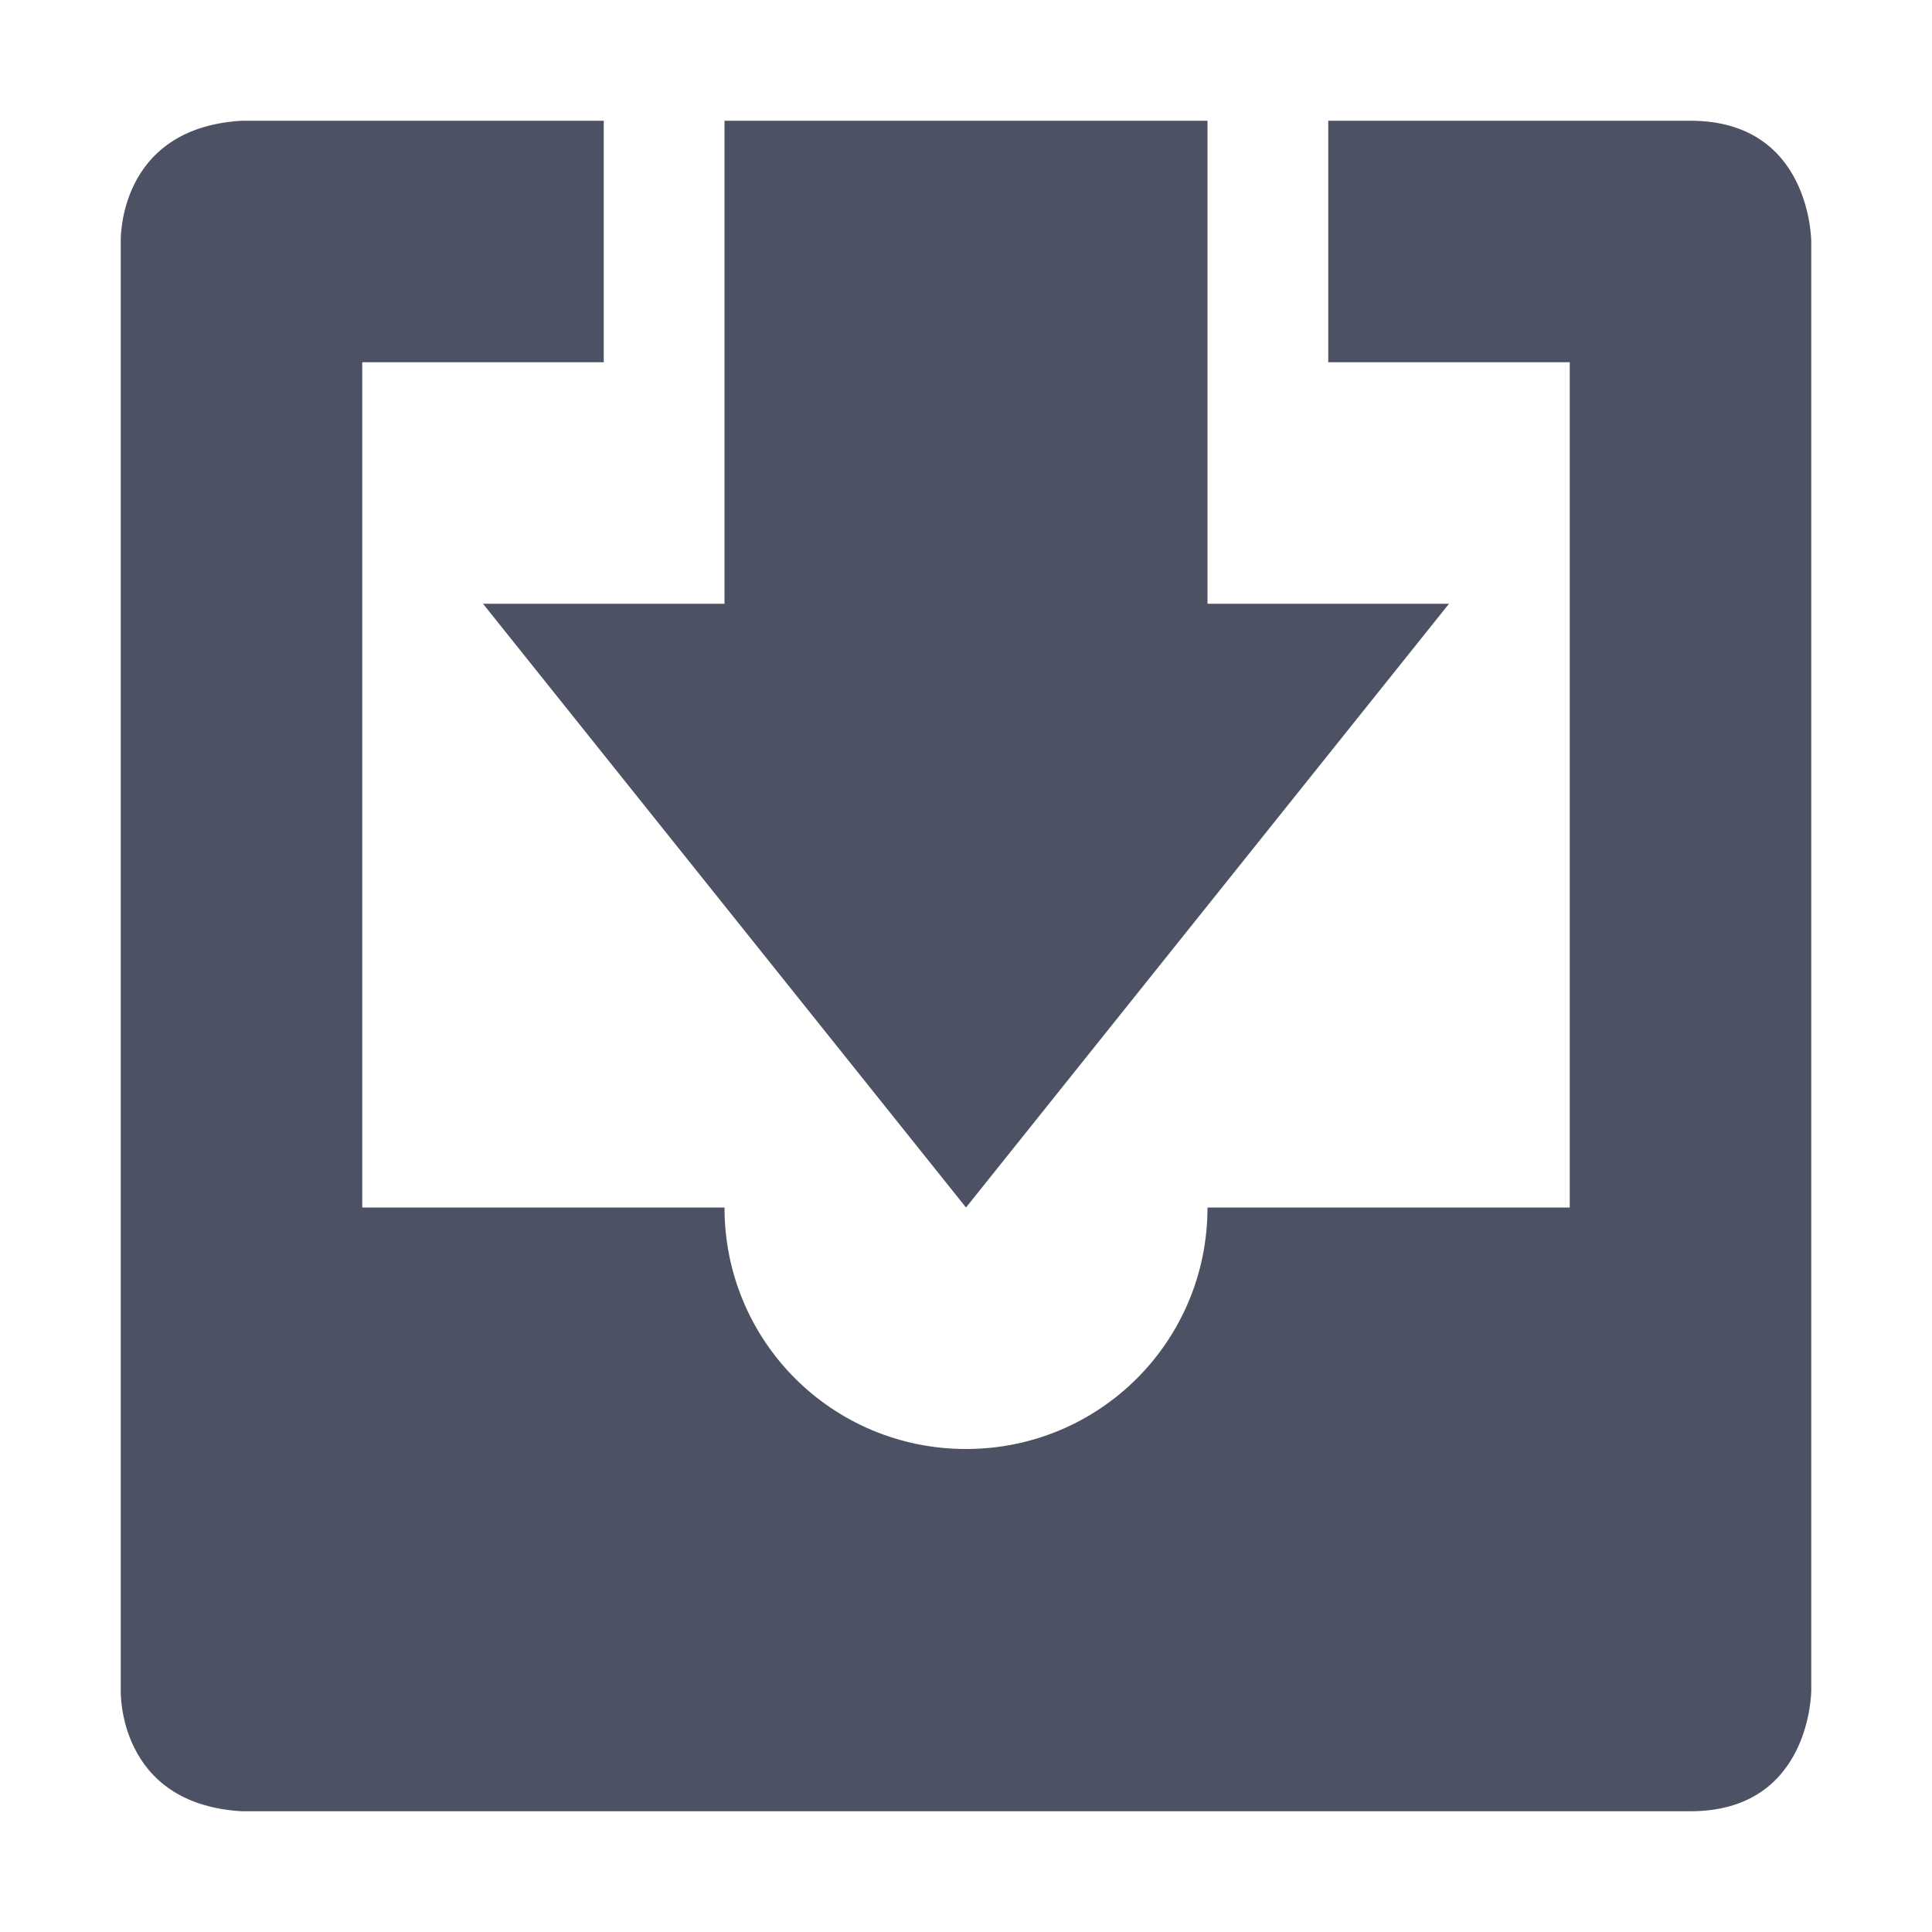
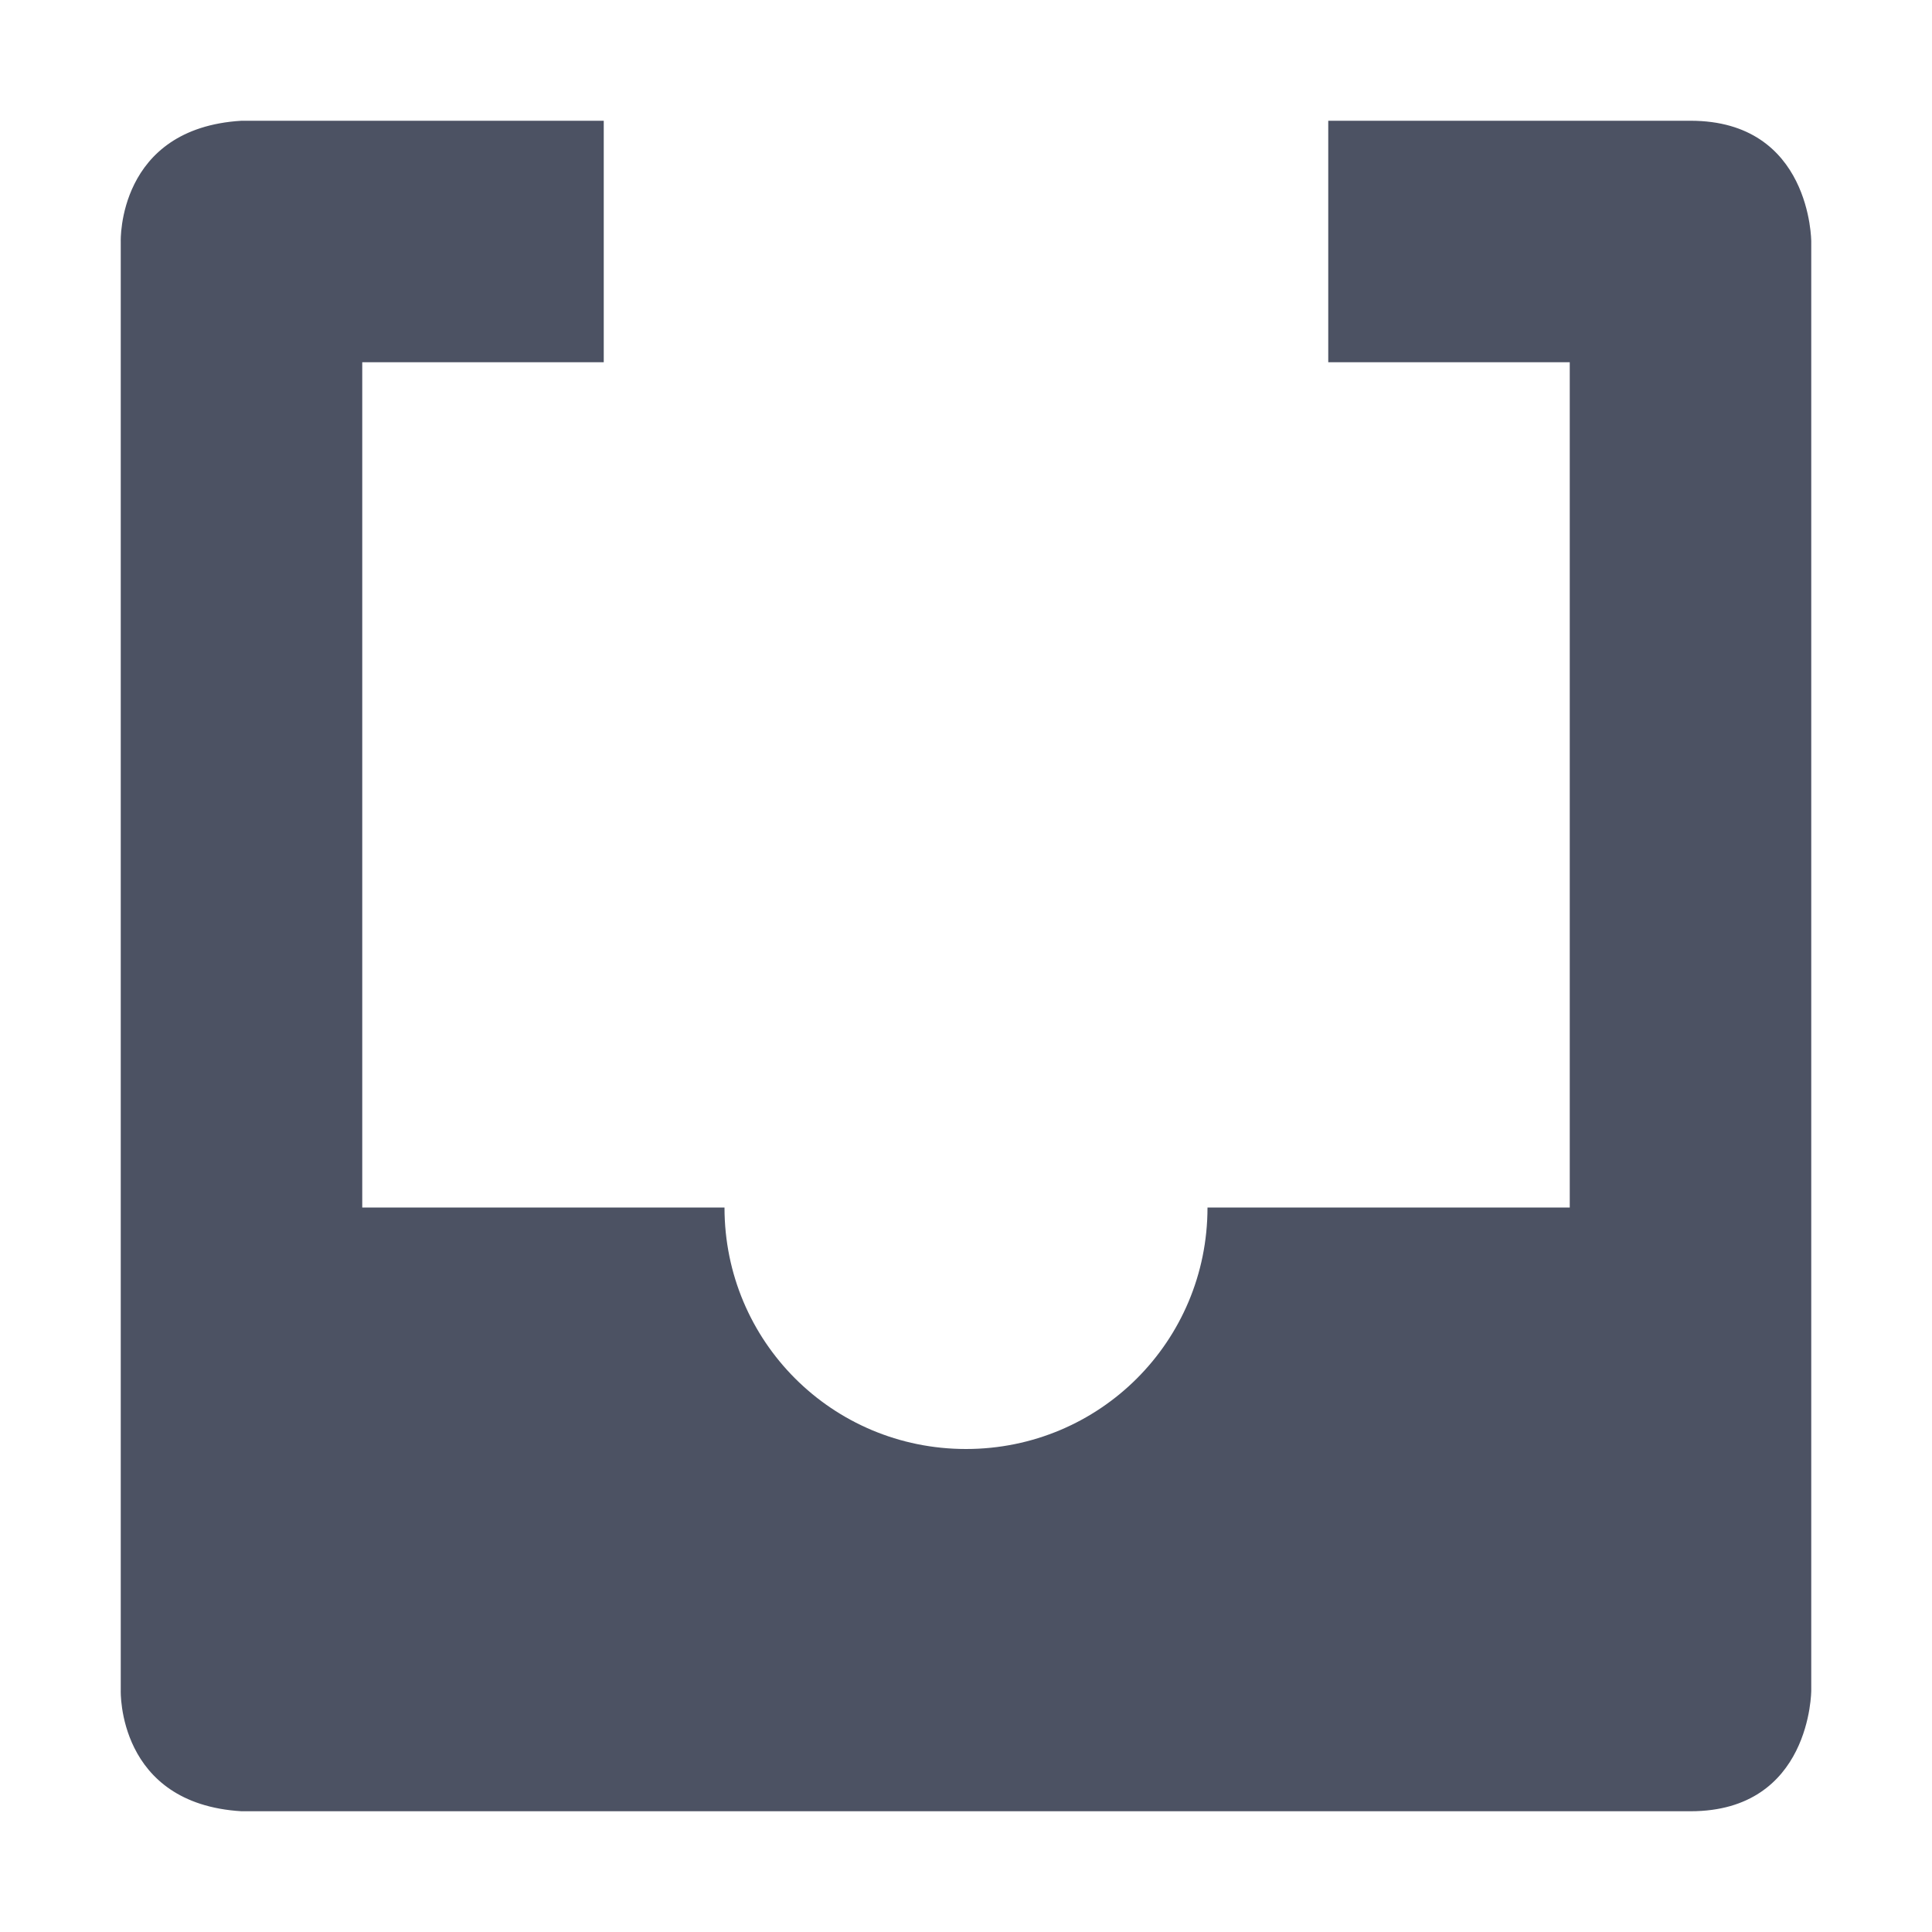
<svg xmlns="http://www.w3.org/2000/svg" width="16" height="16">
  <g fill="#4c5263">
    <path d="m 666,-37 c -1.031,0.062 -1,1 -1,1 v 8 4 c 0,0 -0.031,0.938 1,1 h 12 c 1,0 1,-1 1,-1 v -4 -8 c 0,0 0,-1 -1,-1 h -3 v 2 h 2 v 7 H 676 675.844 674 c 0,1.108 -0.892,2 -2,2 -1.108,0 -2,-0.892 -2,-2 H 668.156 667 v -7 h 2 v -2 z" fill-rule="evenodd" transform="translate(-664 38)" />
-     <path d="m 670,-37 v 4 h -2 l 4,5 4,-5 h -2 v -4 z" transform="translate(-664 38)" />
  </g>
</svg>